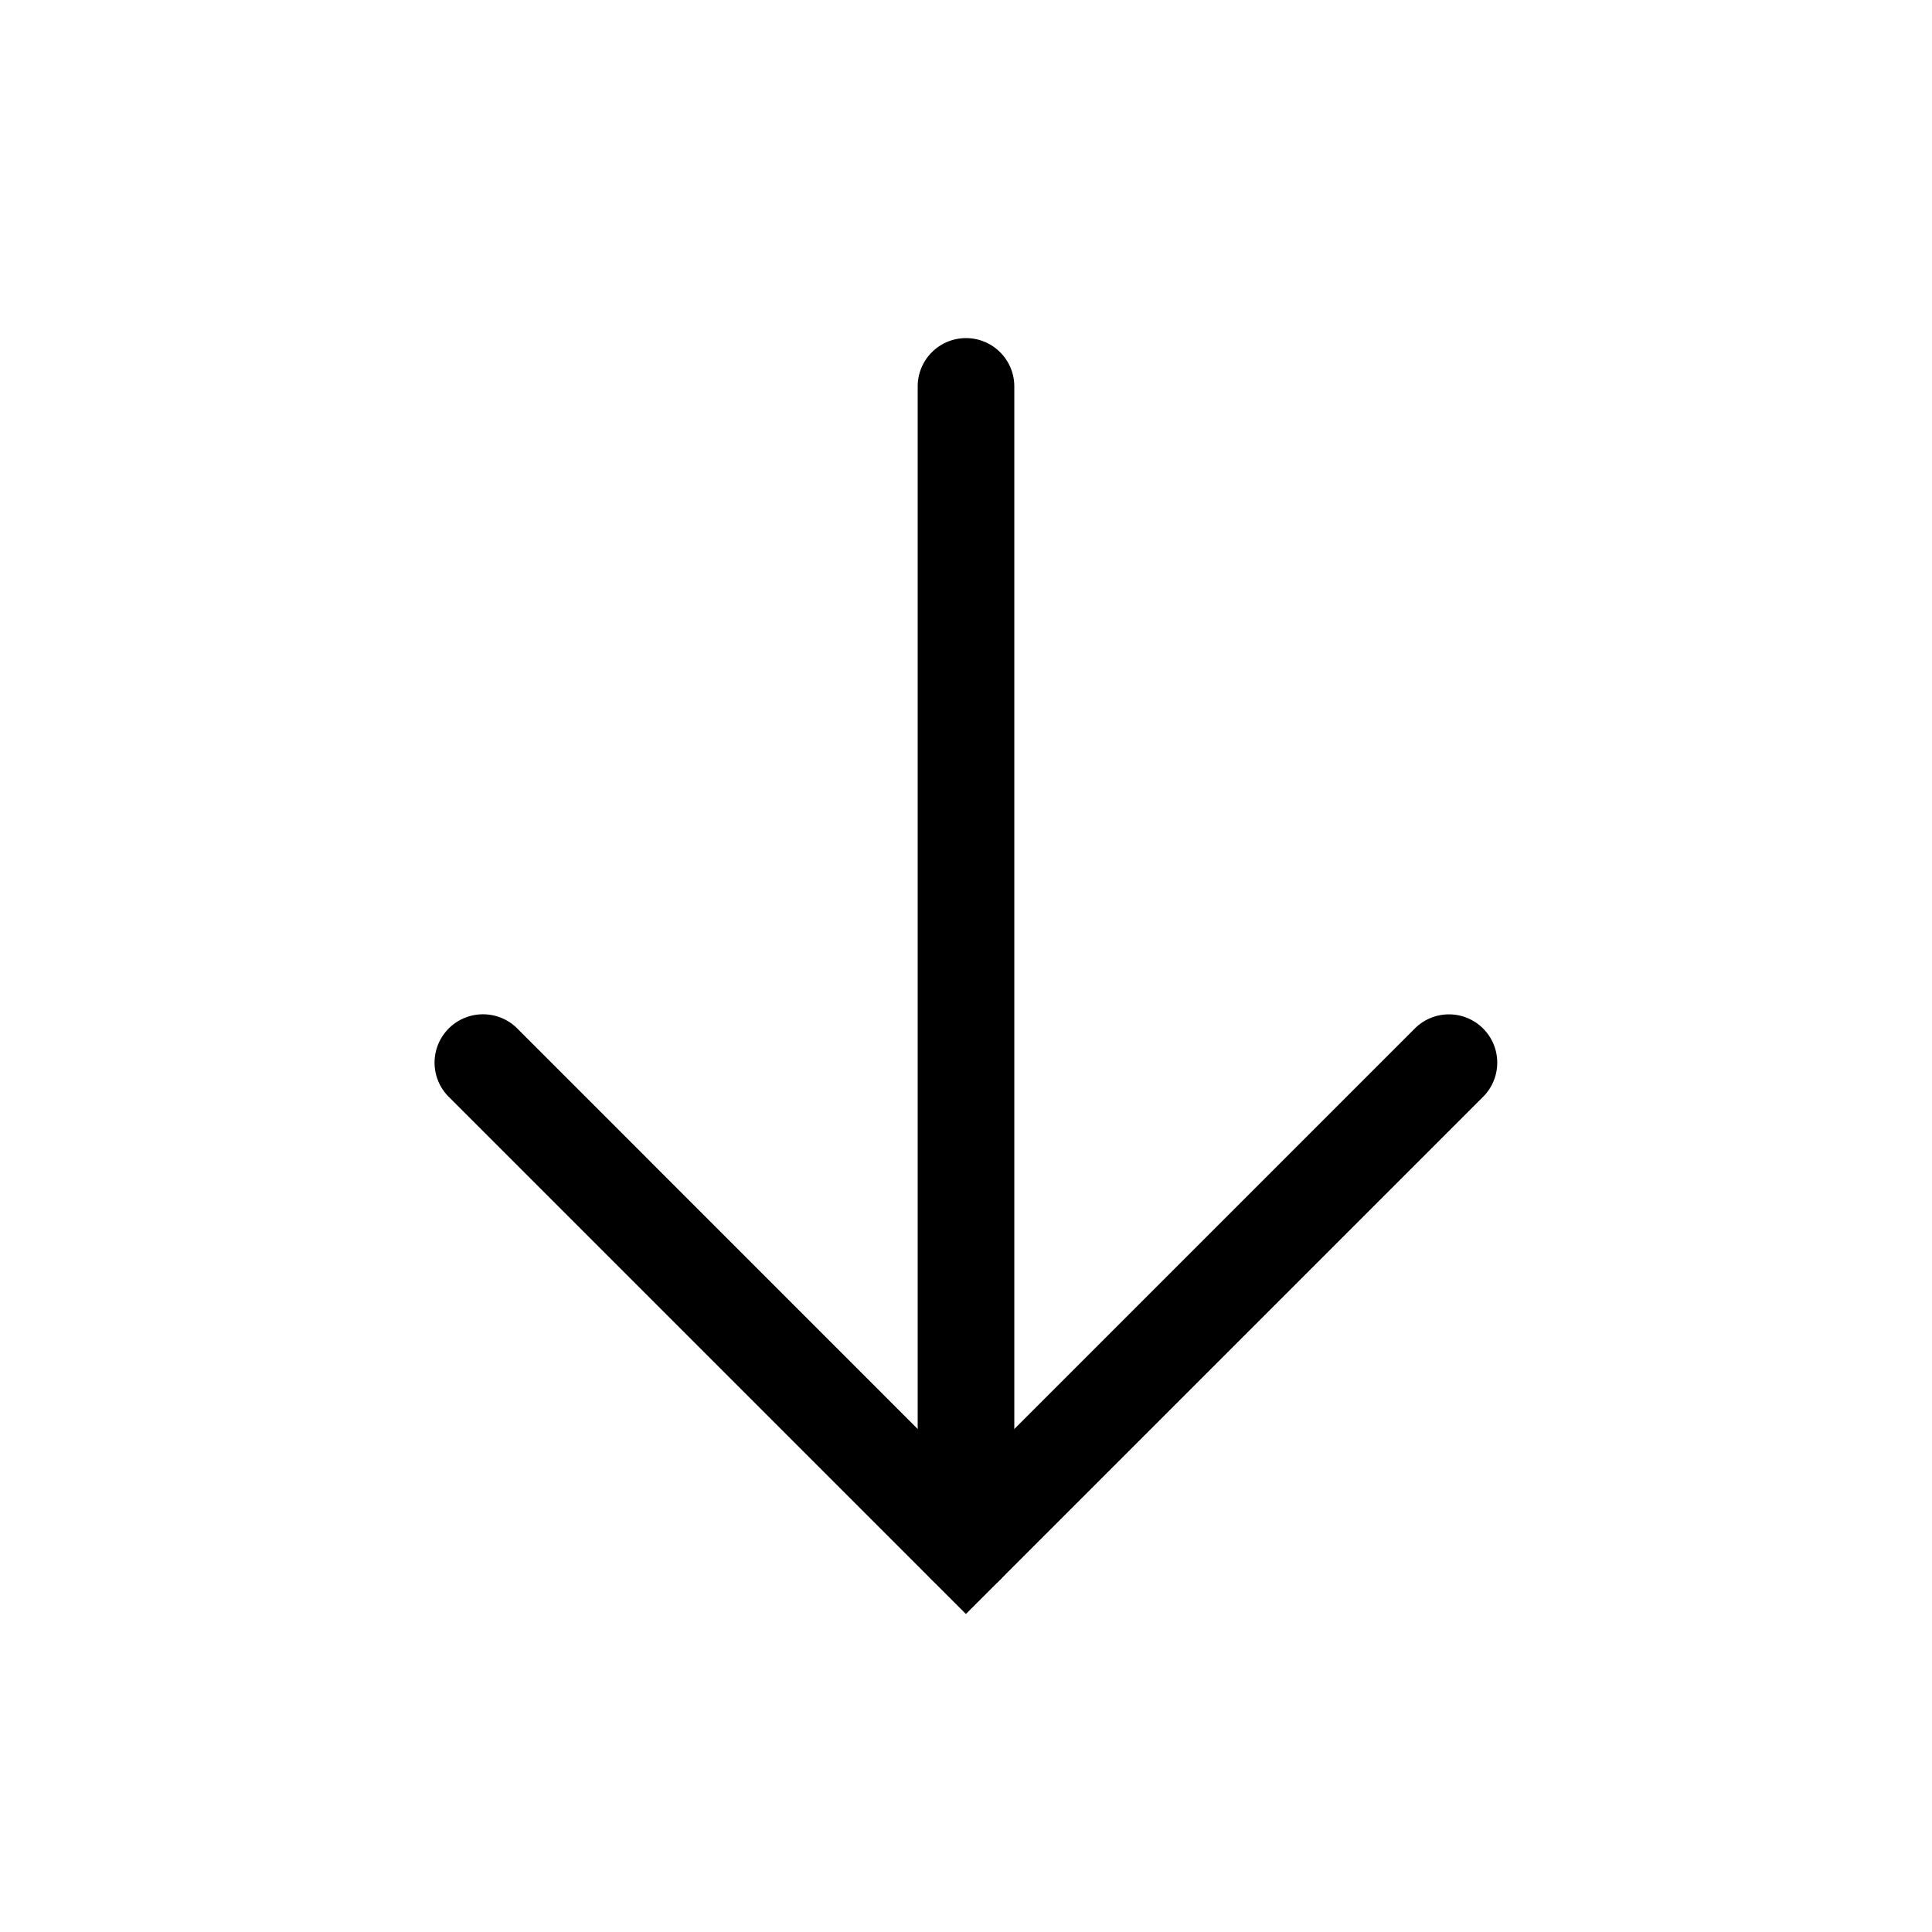
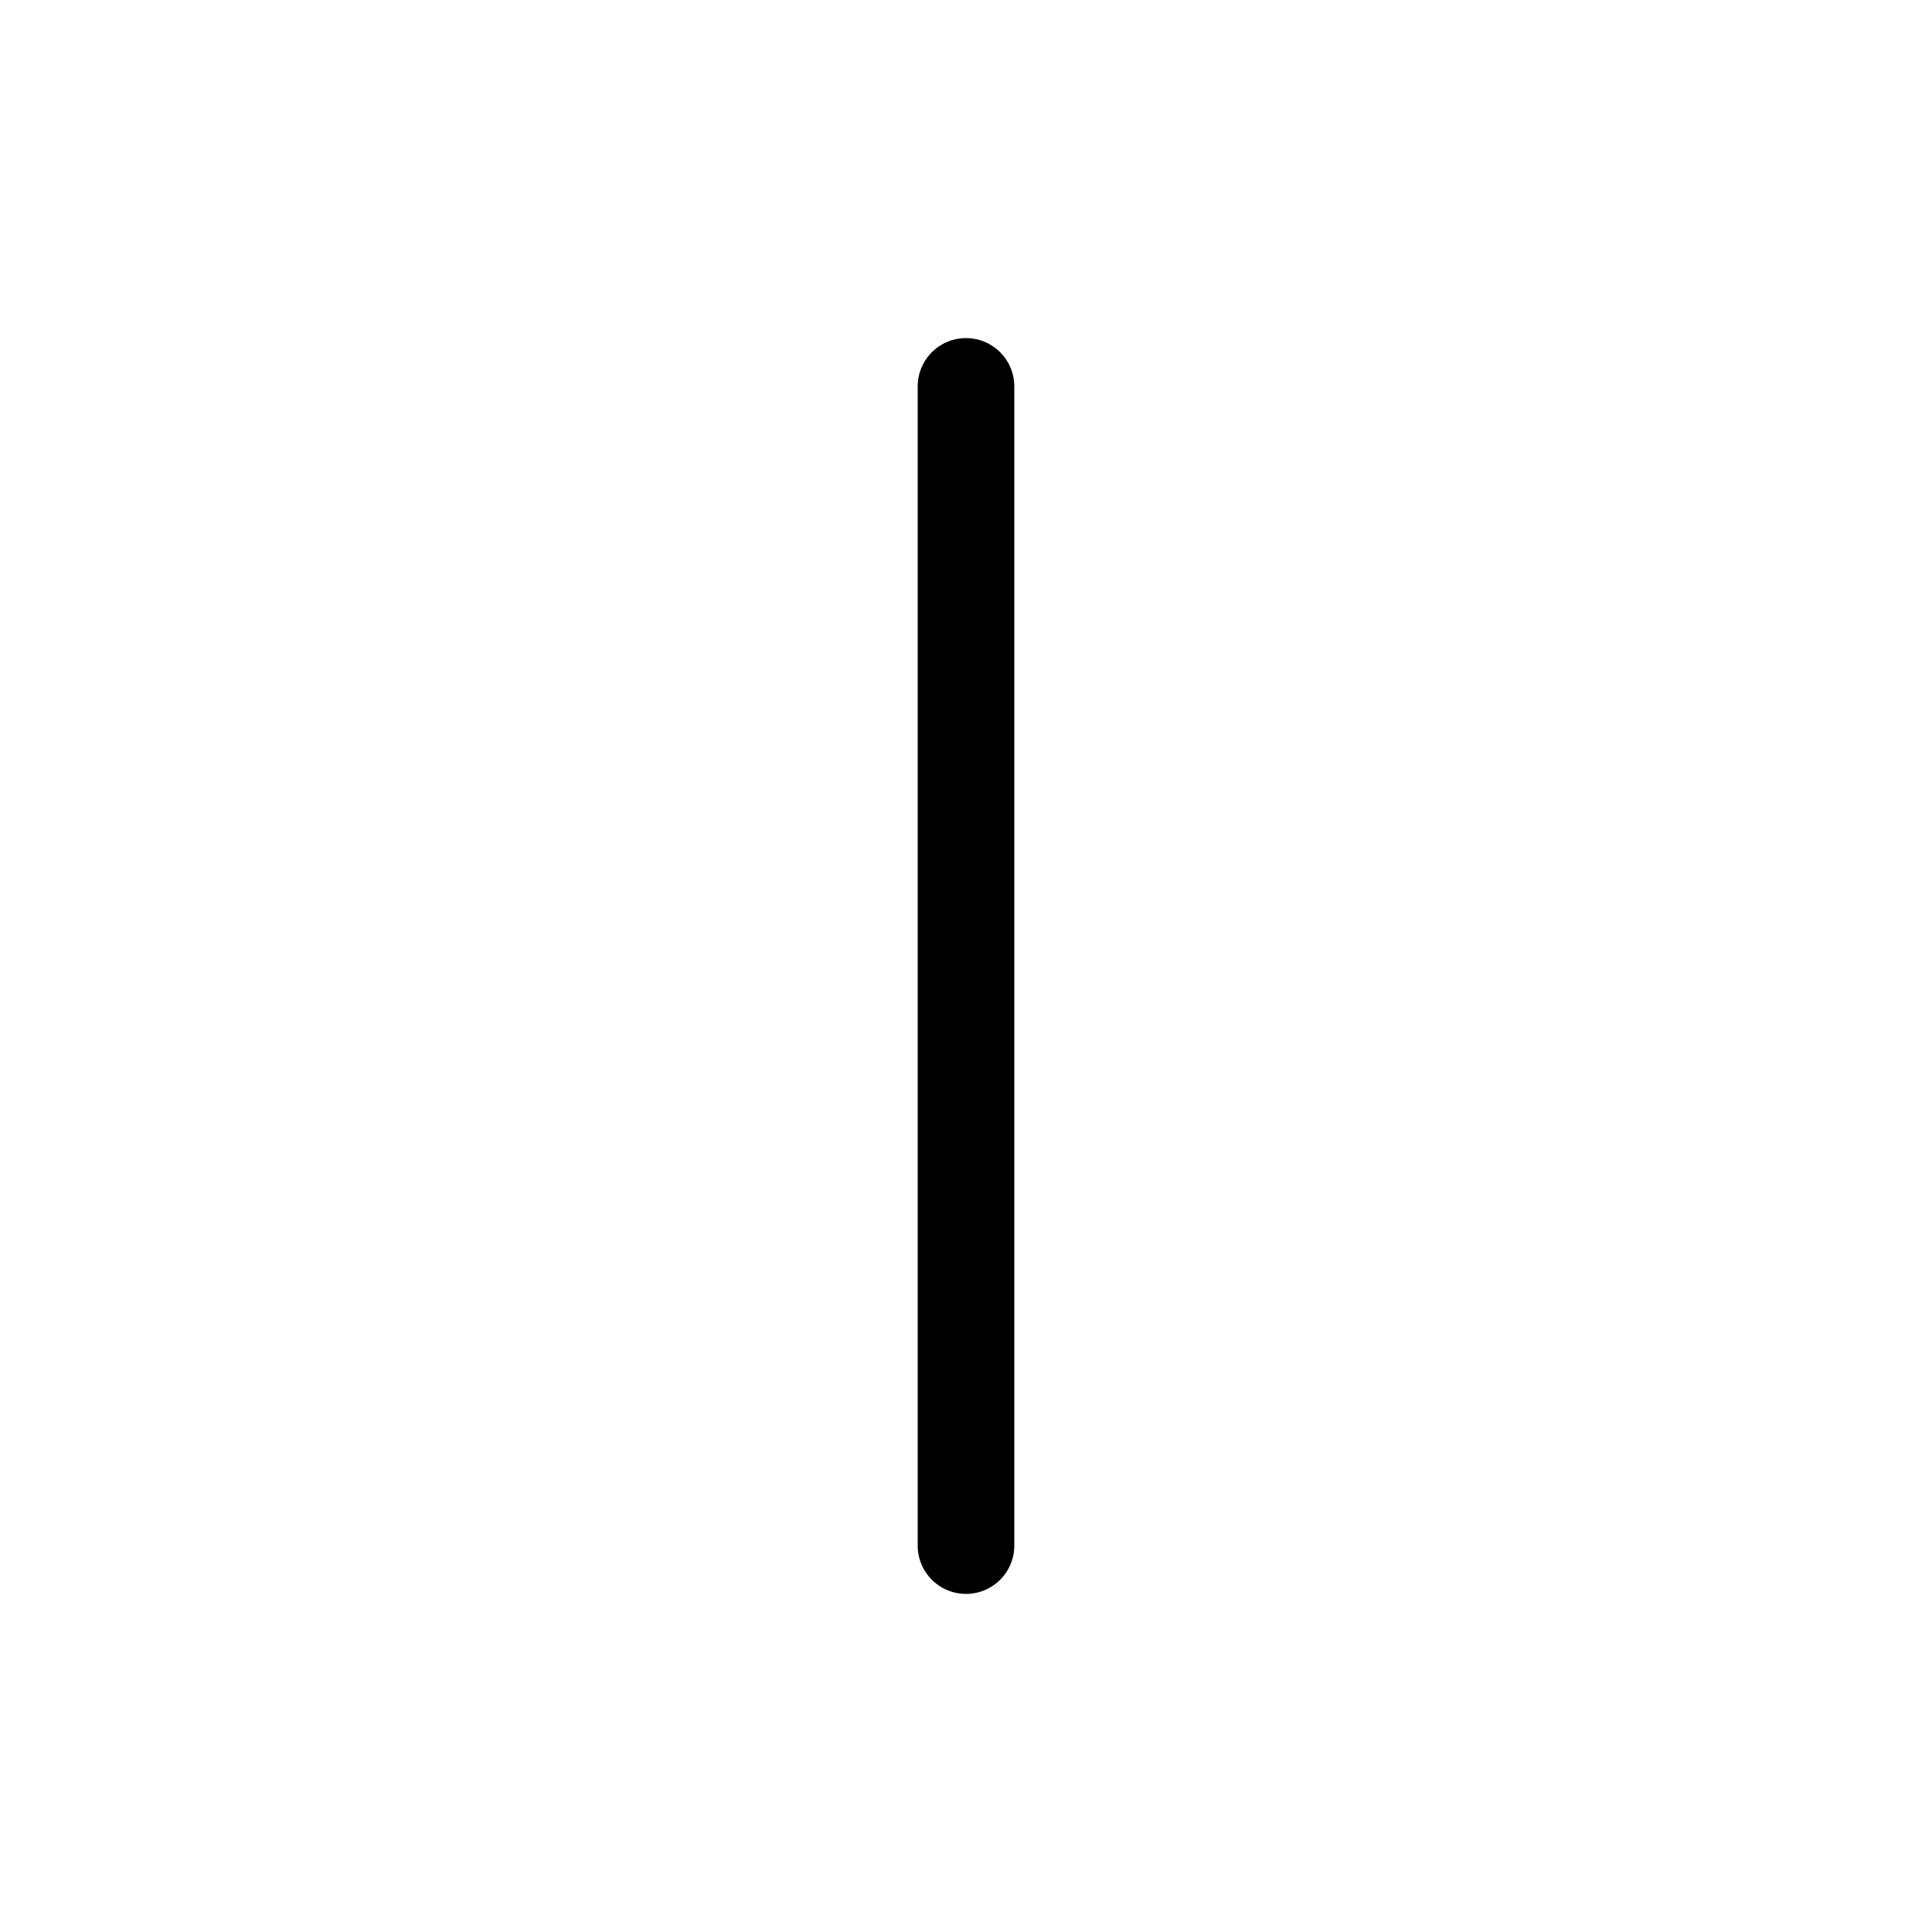
<svg xmlns="http://www.w3.org/2000/svg" viewBox="0 0 20 20" x="0px" y="0px" aria-hidden="true" width="20px" height="20px">
  <defs>
    <linearGradient class="cerosgradient" data-cerosgradient="true" id="CerosGradient_id12ba26341" gradientUnits="userSpaceOnUse" x1="50%" y1="100%" x2="50%" y2="0%">
      <stop offset="0%" stop-color="#d1d1d1" />
      <stop offset="100%" stop-color="#d1d1d1" />
    </linearGradient>
    <linearGradient />
    <clipPath id="aidf6ba8b345">
      <rect width="20" height="20" />
    </clipPath>
  </defs>
  <g clip-path="url(#aidf6ba8b345)">
    <g transform="translate(20 20) rotate(180)">
      <path d="M-655-238.5a.5.5,0,0,1-.5-.5v-12a.5.5,0,0,1,.5-.5.5.5,0,0,1,.5.5v12A.5.5,0,0,1-655-238.5Z" transform="translate(665 255)" />
-       <path d="M-650-245.5a.5.5,0,0,1-.354-.146L-655-250.293l-4.646,4.646a.5.5,0,0,1-.707,0,.5.5,0,0,1,0-.707l5.354-5.354,5.354,5.354a.5.5,0,0,1,0,.707A.5.5,0,0,1-650-245.5Z" transform="translate(665 255)" />
    </g>
  </g>
</svg>